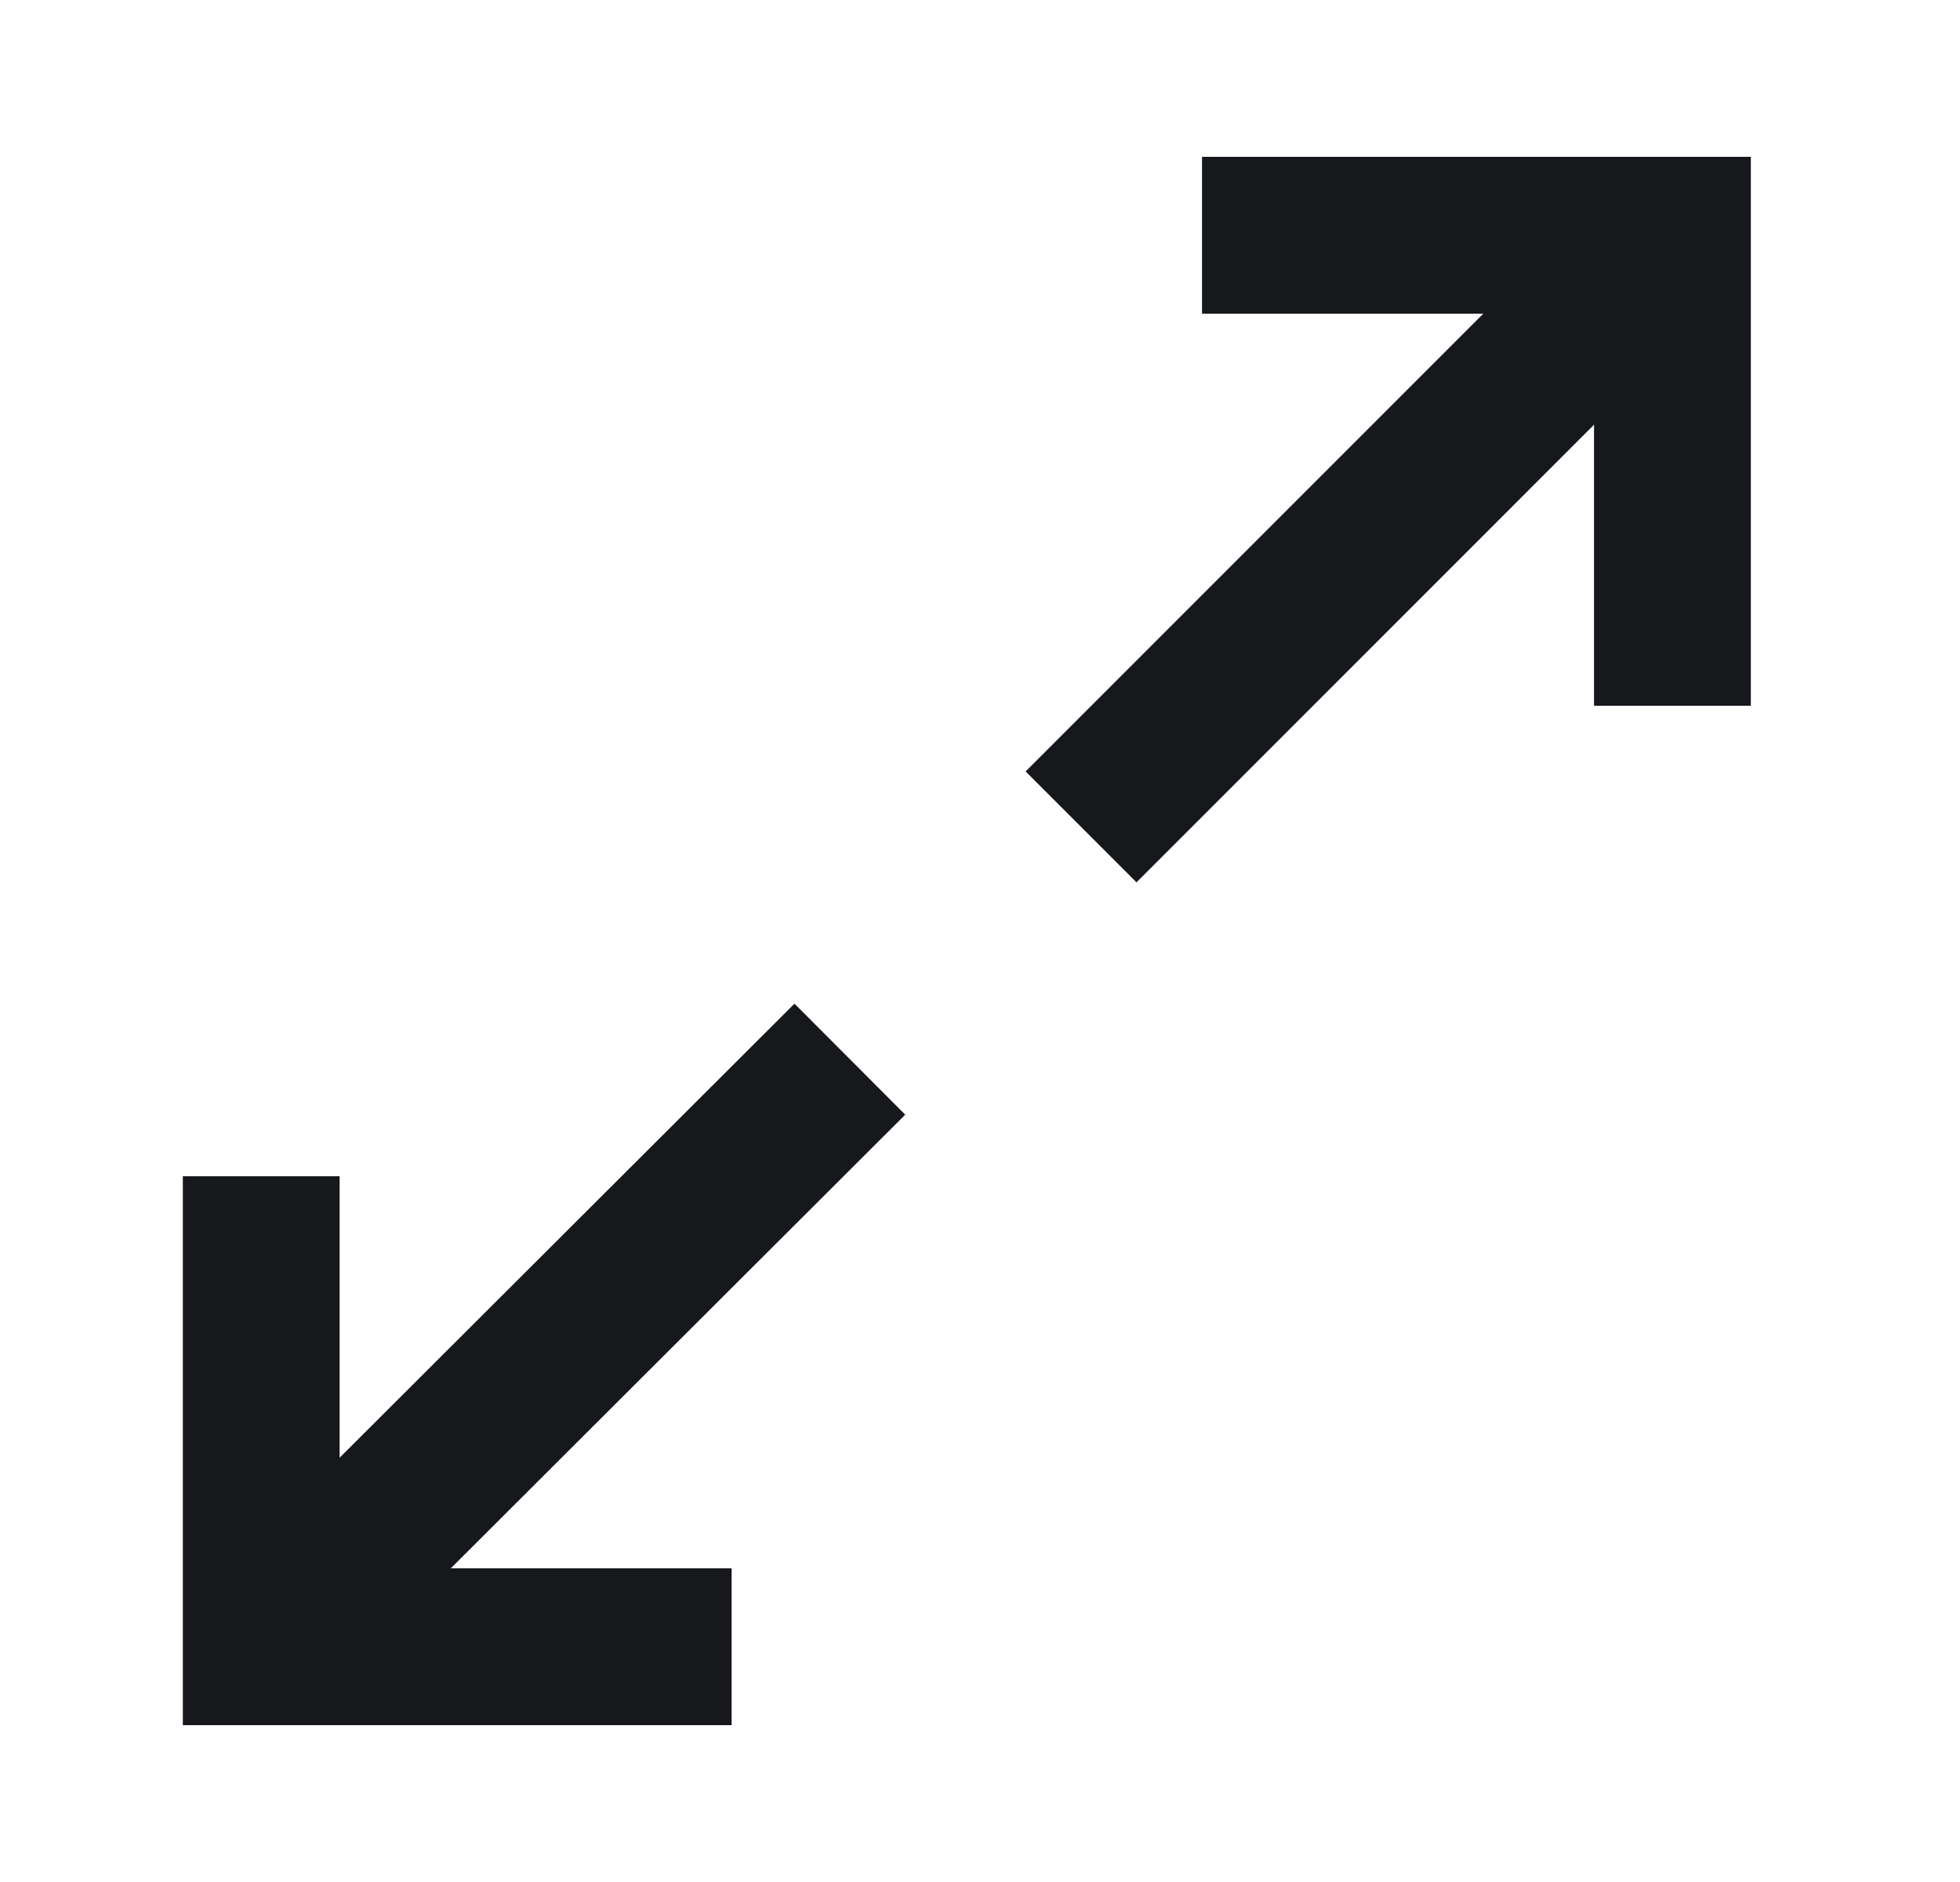
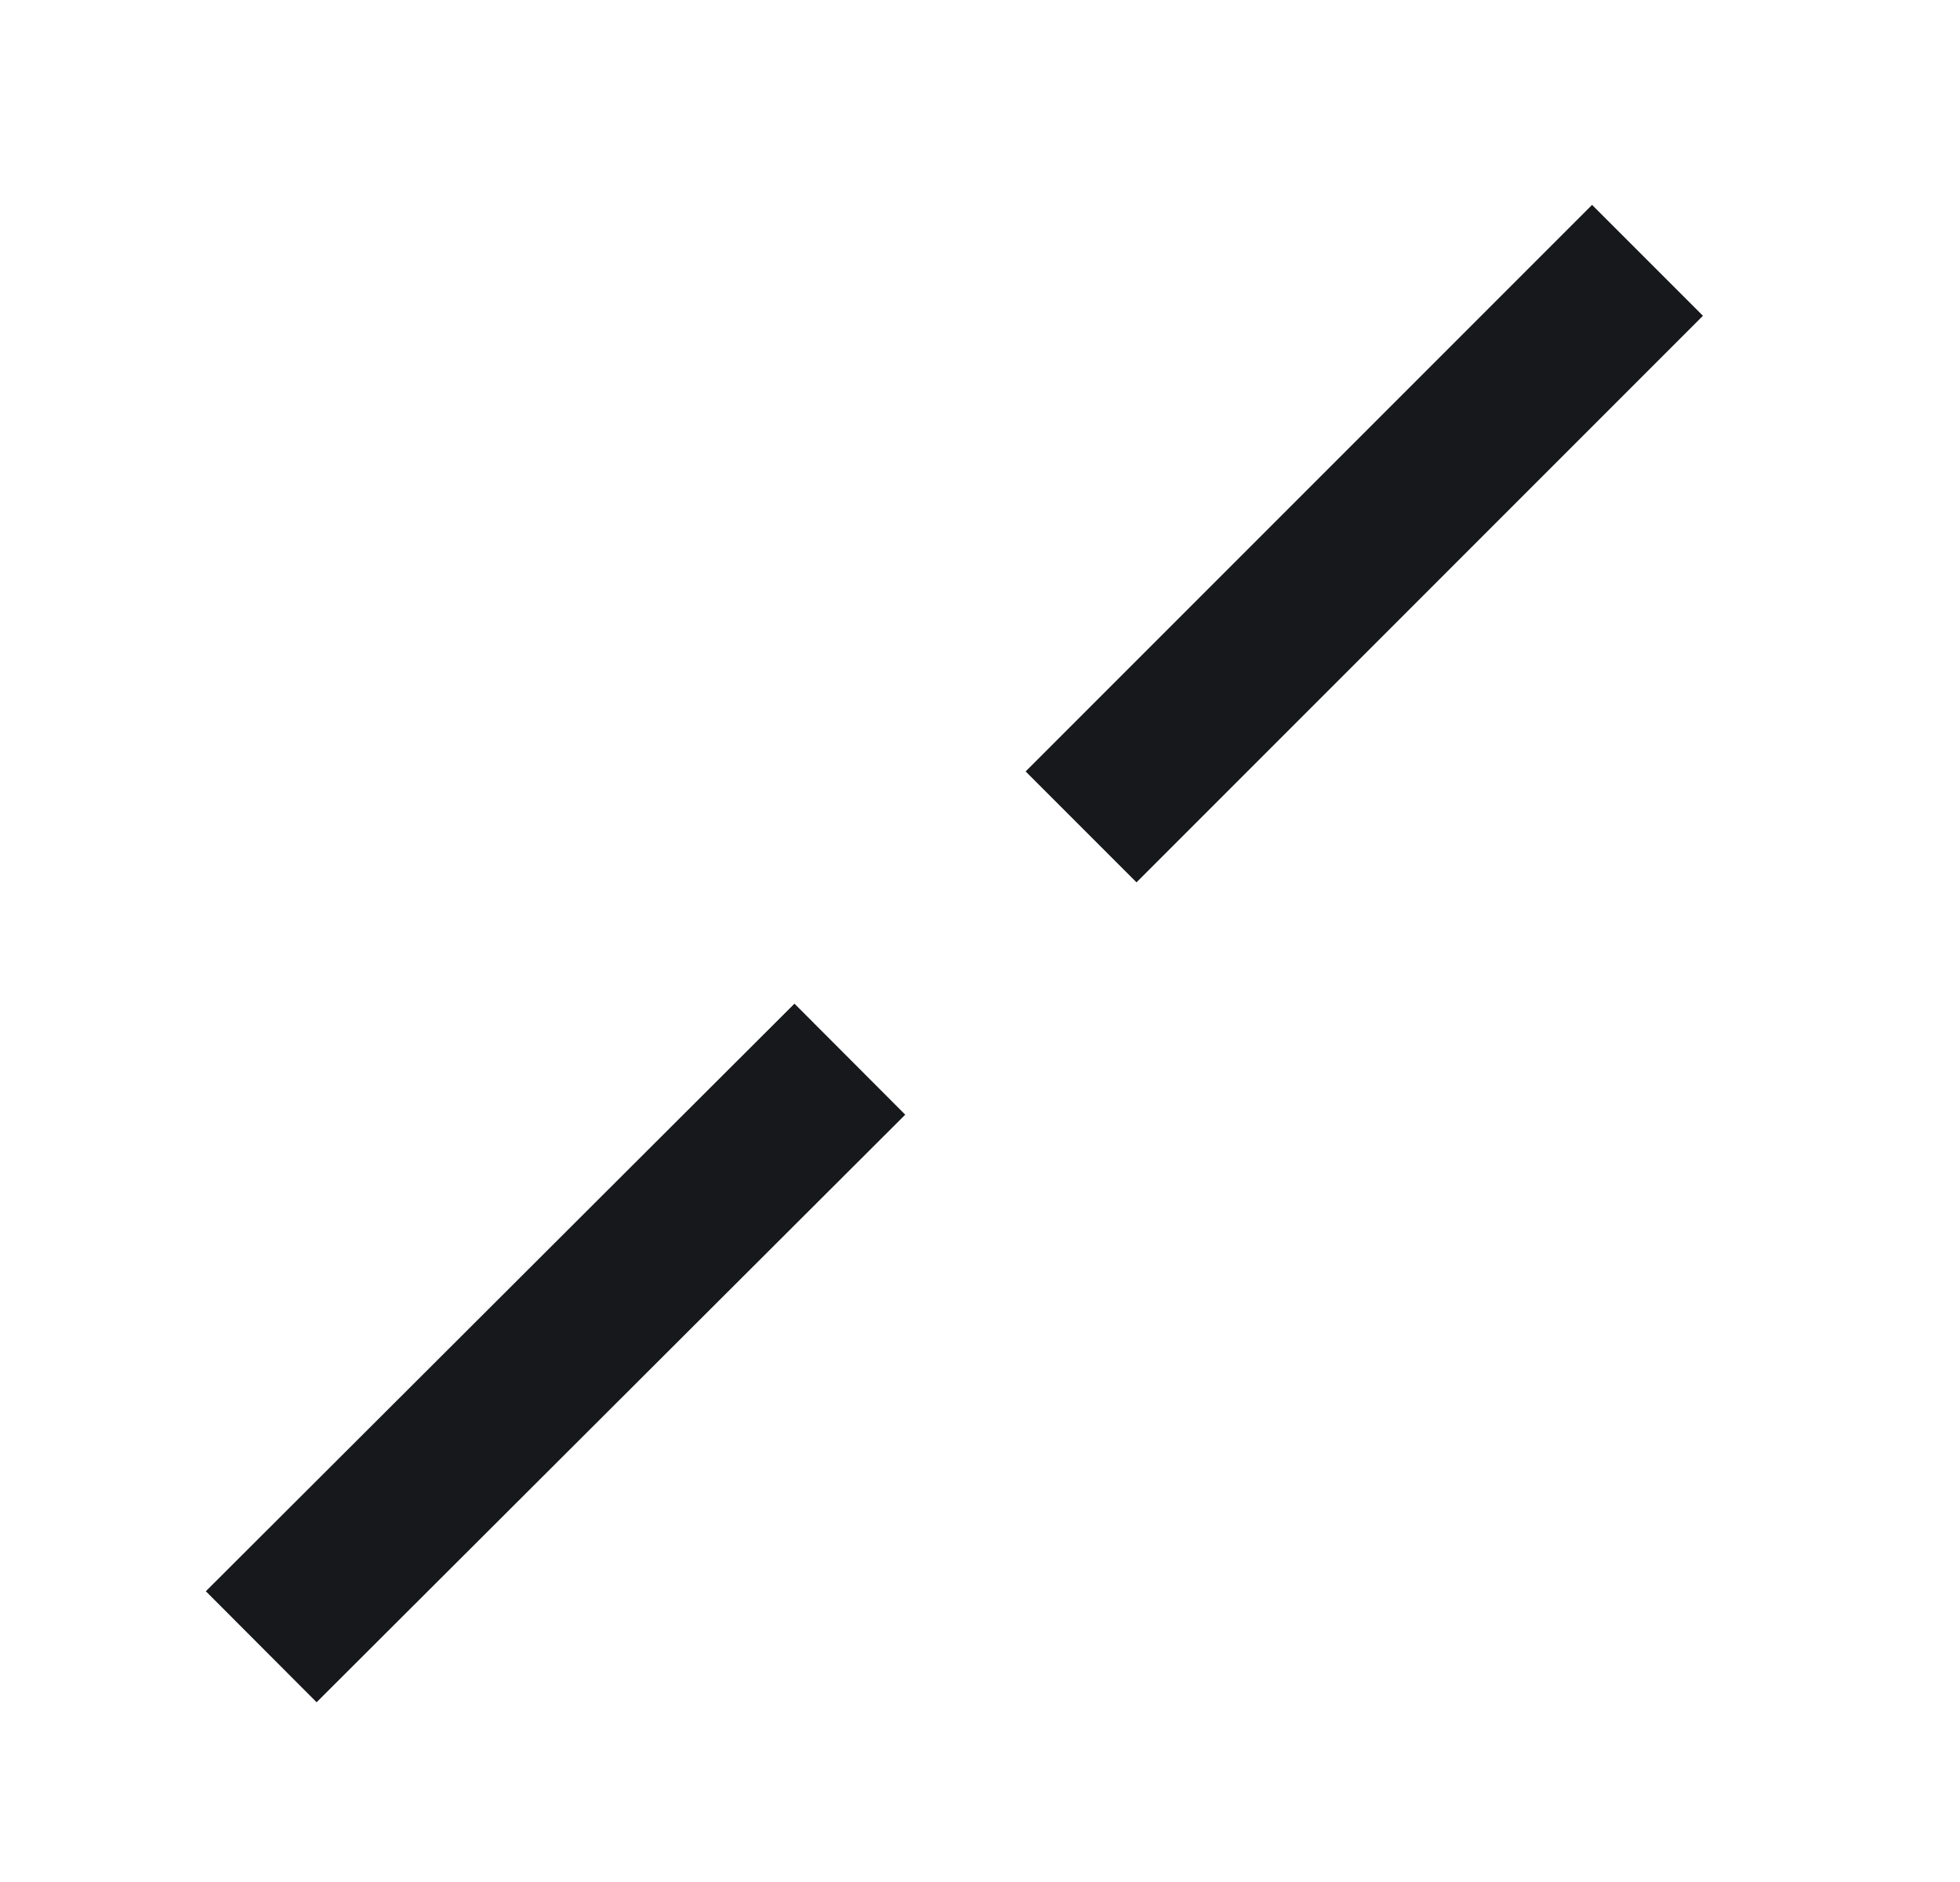
<svg xmlns="http://www.w3.org/2000/svg" width="25" height="24" fill="none">
-   <path stroke="#17181C" stroke-width="2" d="M15.332 3h6v6m-12 12h-6v-6" />
  <path stroke="#17181C" stroke-linejoin="round" stroke-width="2" d="m21.014 3.32-7.225 7.225m-2.949 2.962L3.332 21" />
</svg>